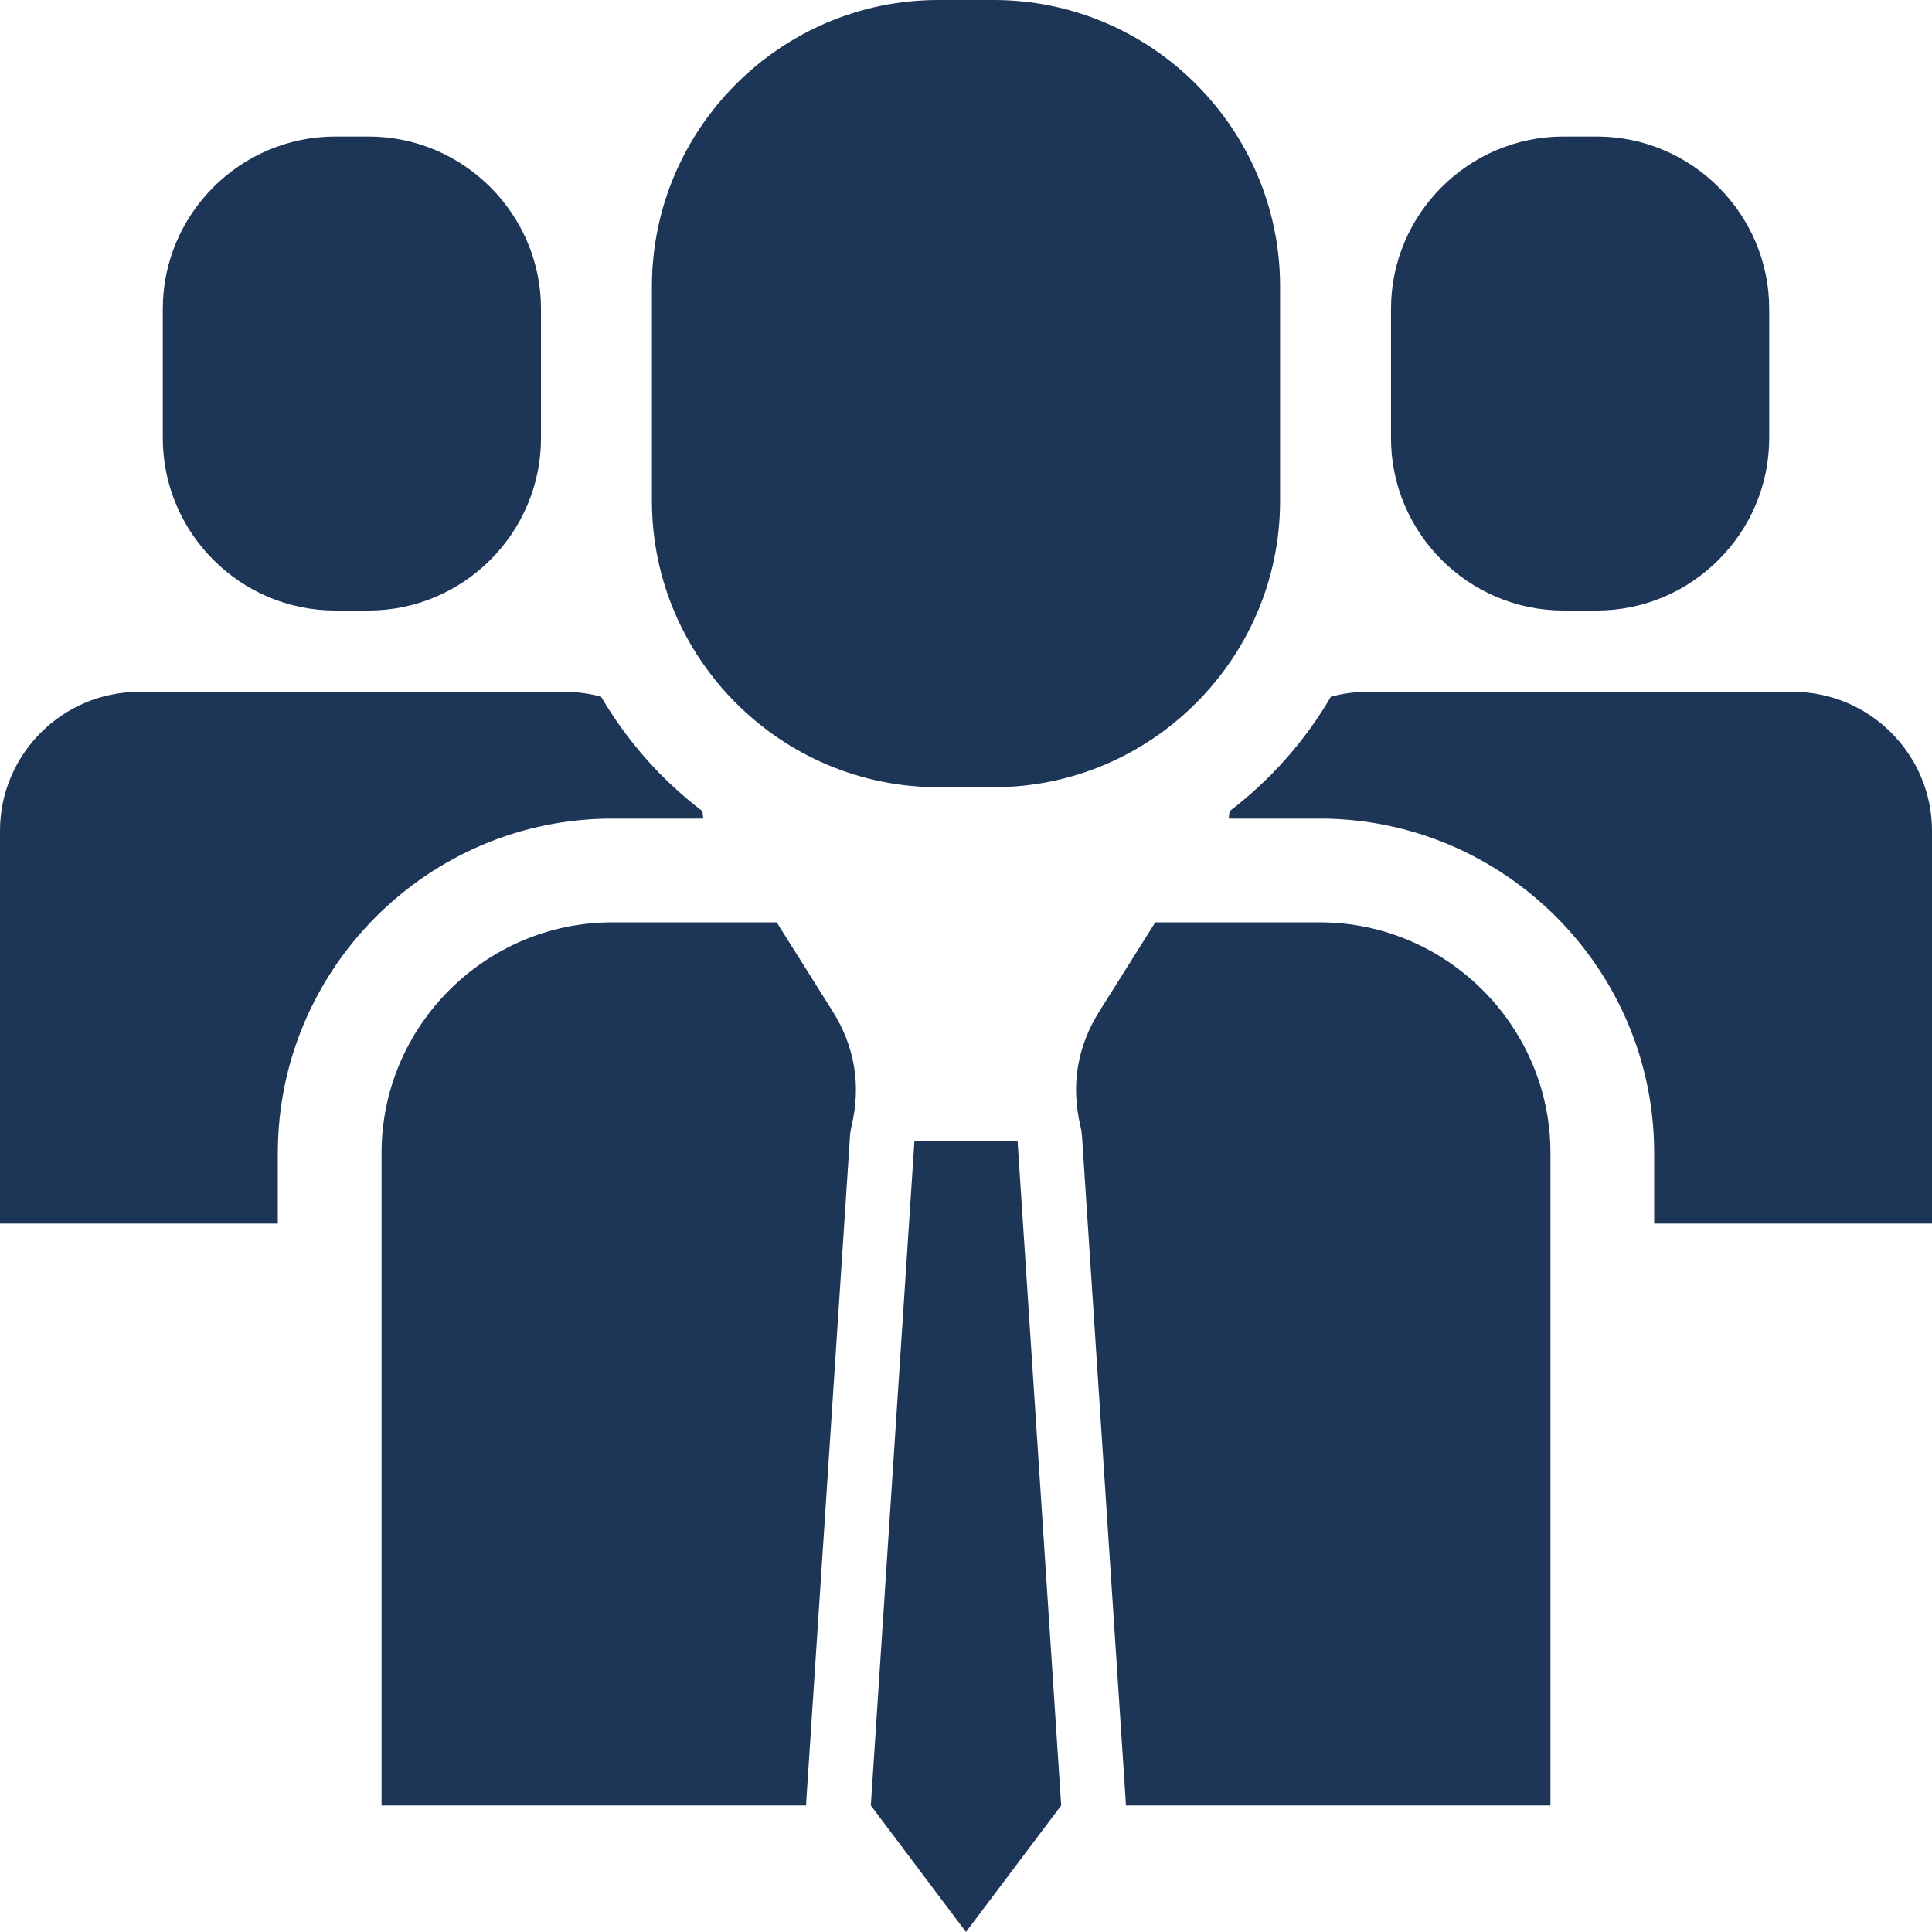
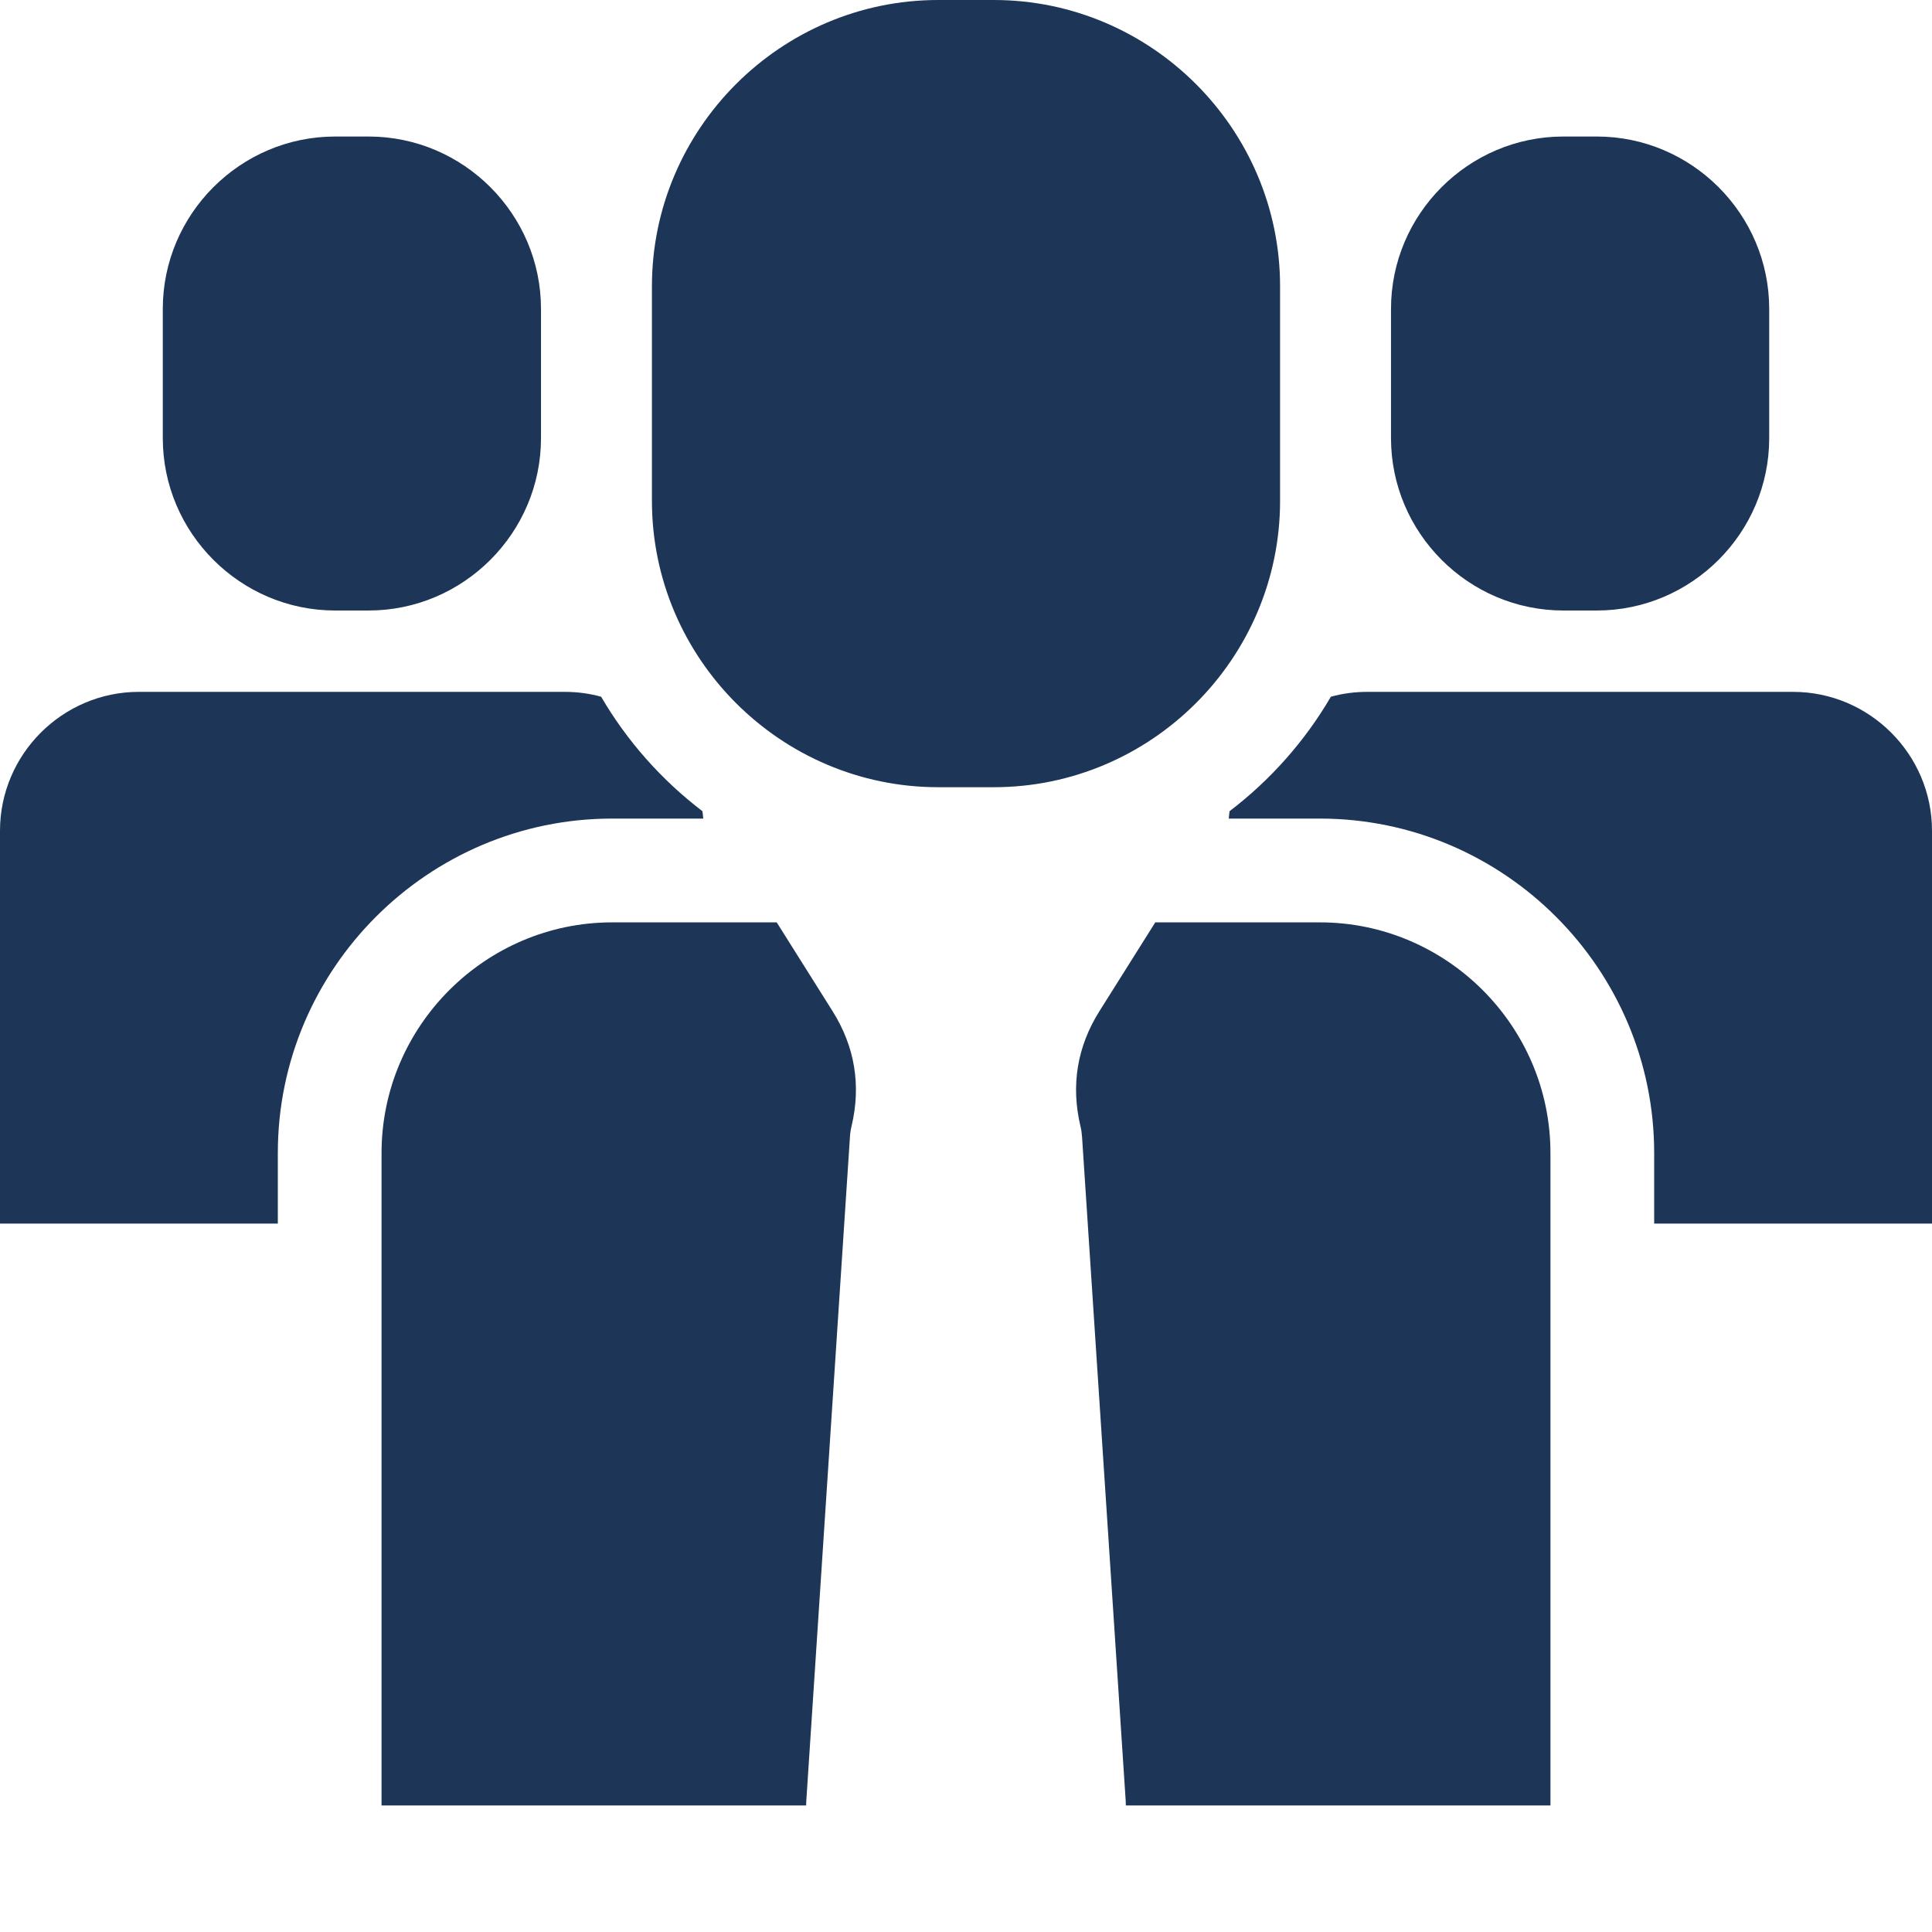
<svg xmlns="http://www.w3.org/2000/svg" height="128px" style="shape-rendering:geometricPrecision; text-rendering:geometricPrecision; image-rendering:optimizeQuality; fill-rule:evenodd; clip-rule:evenodd" version="1.0" viewBox="0 0 31105 31105" width="128px" xml:space="preserve">
  <defs>
    <style type="text/css">
   
    .fil0 {fill:#E6C131}
   
  </style>
  </defs>
  <g id="Layer_x0020_1">
-     <path d="M25170 2198l539 0c1526,0 2775,1249 2775,2775l0 2081c0,1526 -1249,2775 -2775,2775l-539 0c-1527,0 -2775,-1249 -2775,-2775l0 -2081c0,-1526 1248,-2775 2775,-2775zm-10065 -2198l895 0c2535,0 4609,2074 4609,4609l0 3456c0,2535 -2074,4609 -4609,4609l-895 0c-2535,0 -4609,-2074 -4609,-4609l0 -3456c0,-2535 2074,-4609 4609,-4609zm447 31105l-1532 -2037 702 -10694 830 0 831 0 702 10694 -1533 2037zm-5696 -16255l2649 0 897 1426c361,573 464,1197 308,1855 -14,57 -23,115 -26,174l-703 10694c-1,23 -2,46 -2,69l-6836 0 0 -10505c0,-2042 1671,-3713 3713,-3713zm8744 0l2649 0c2042,0 3713,1671 3713,3713l0 10505 -6836 0c0,-23 -1,-46 -2,-69l-703 -10694c-4,-59 -12,-117 -26,-174 -156,-658 -53,-1282 308,-1855l897 -1426zm-13204 -12652l539 0c1526,0 2775,1249 2775,2775l0 2081c0,1526 -1249,2775 -2775,2775l-539 0c-1527,0 -2775,-1249 -2775,-2775l0 -2081c0,-1526 1248,-2775 2775,-2775zm3699 8941c202,0 397,27 583,78 418,716 974,1342 1631,1843 5,40 10,79 13,119l-1466 0c-2964,0 -5383,2420 -5383,5384l0 1137 -4473 0 0 -6325c0,-1230 1006,-2236 2236,-2236 2286,0 4573,0 6859,0zm19774 0c1230,0 2236,1006 2236,2236l0 6325 -4473 0 0 -1137c0,-2964 -2419,-5384 -5383,-5384l-1466 0c3,-40 8,-79 13,-119 657,-501 1213,-1127 1631,-1843 186,-51 381,-78 582,-78 2287,0 4574,0 6860,0z" fill="#1d3557" opacity="1" original-fill="#e6c131" />
+     <path d="M25170 2198l539 0c1526,0 2775,1249 2775,2775l0 2081c0,1526 -1249,2775 -2775,2775l-539 0c-1527,0 -2775,-1249 -2775,-2775l0 -2081c0,-1526 1248,-2775 2775,-2775zm-10065 -2198l895 0c2535,0 4609,2074 4609,4609l0 3456c0,2535 -2074,4609 -4609,4609l-895 0c-2535,0 -4609,-2074 -4609,-4609l0 -3456c0,-2535 2074,-4609 4609,-4609zm447 31105zm-5696 -16255l2649 0 897 1426c361,573 464,1197 308,1855 -14,57 -23,115 -26,174l-703 10694c-1,23 -2,46 -2,69l-6836 0 0 -10505c0,-2042 1671,-3713 3713,-3713zm8744 0l2649 0c2042,0 3713,1671 3713,3713l0 10505 -6836 0c0,-23 -1,-46 -2,-69l-703 -10694c-4,-59 -12,-117 -26,-174 -156,-658 -53,-1282 308,-1855l897 -1426zm-13204 -12652l539 0c1526,0 2775,1249 2775,2775l0 2081c0,1526 -1249,2775 -2775,2775l-539 0c-1527,0 -2775,-1249 -2775,-2775l0 -2081c0,-1526 1248,-2775 2775,-2775zm3699 8941c202,0 397,27 583,78 418,716 974,1342 1631,1843 5,40 10,79 13,119l-1466 0c-2964,0 -5383,2420 -5383,5384l0 1137 -4473 0 0 -6325c0,-1230 1006,-2236 2236,-2236 2286,0 4573,0 6859,0zm19774 0c1230,0 2236,1006 2236,2236l0 6325 -4473 0 0 -1137c0,-2964 -2419,-5384 -5383,-5384l-1466 0c3,-40 8,-79 13,-119 657,-501 1213,-1127 1631,-1843 186,-51 381,-78 582,-78 2287,0 4574,0 6860,0z" fill="#1d3557" opacity="1" original-fill="#e6c131" />
  </g>
</svg>